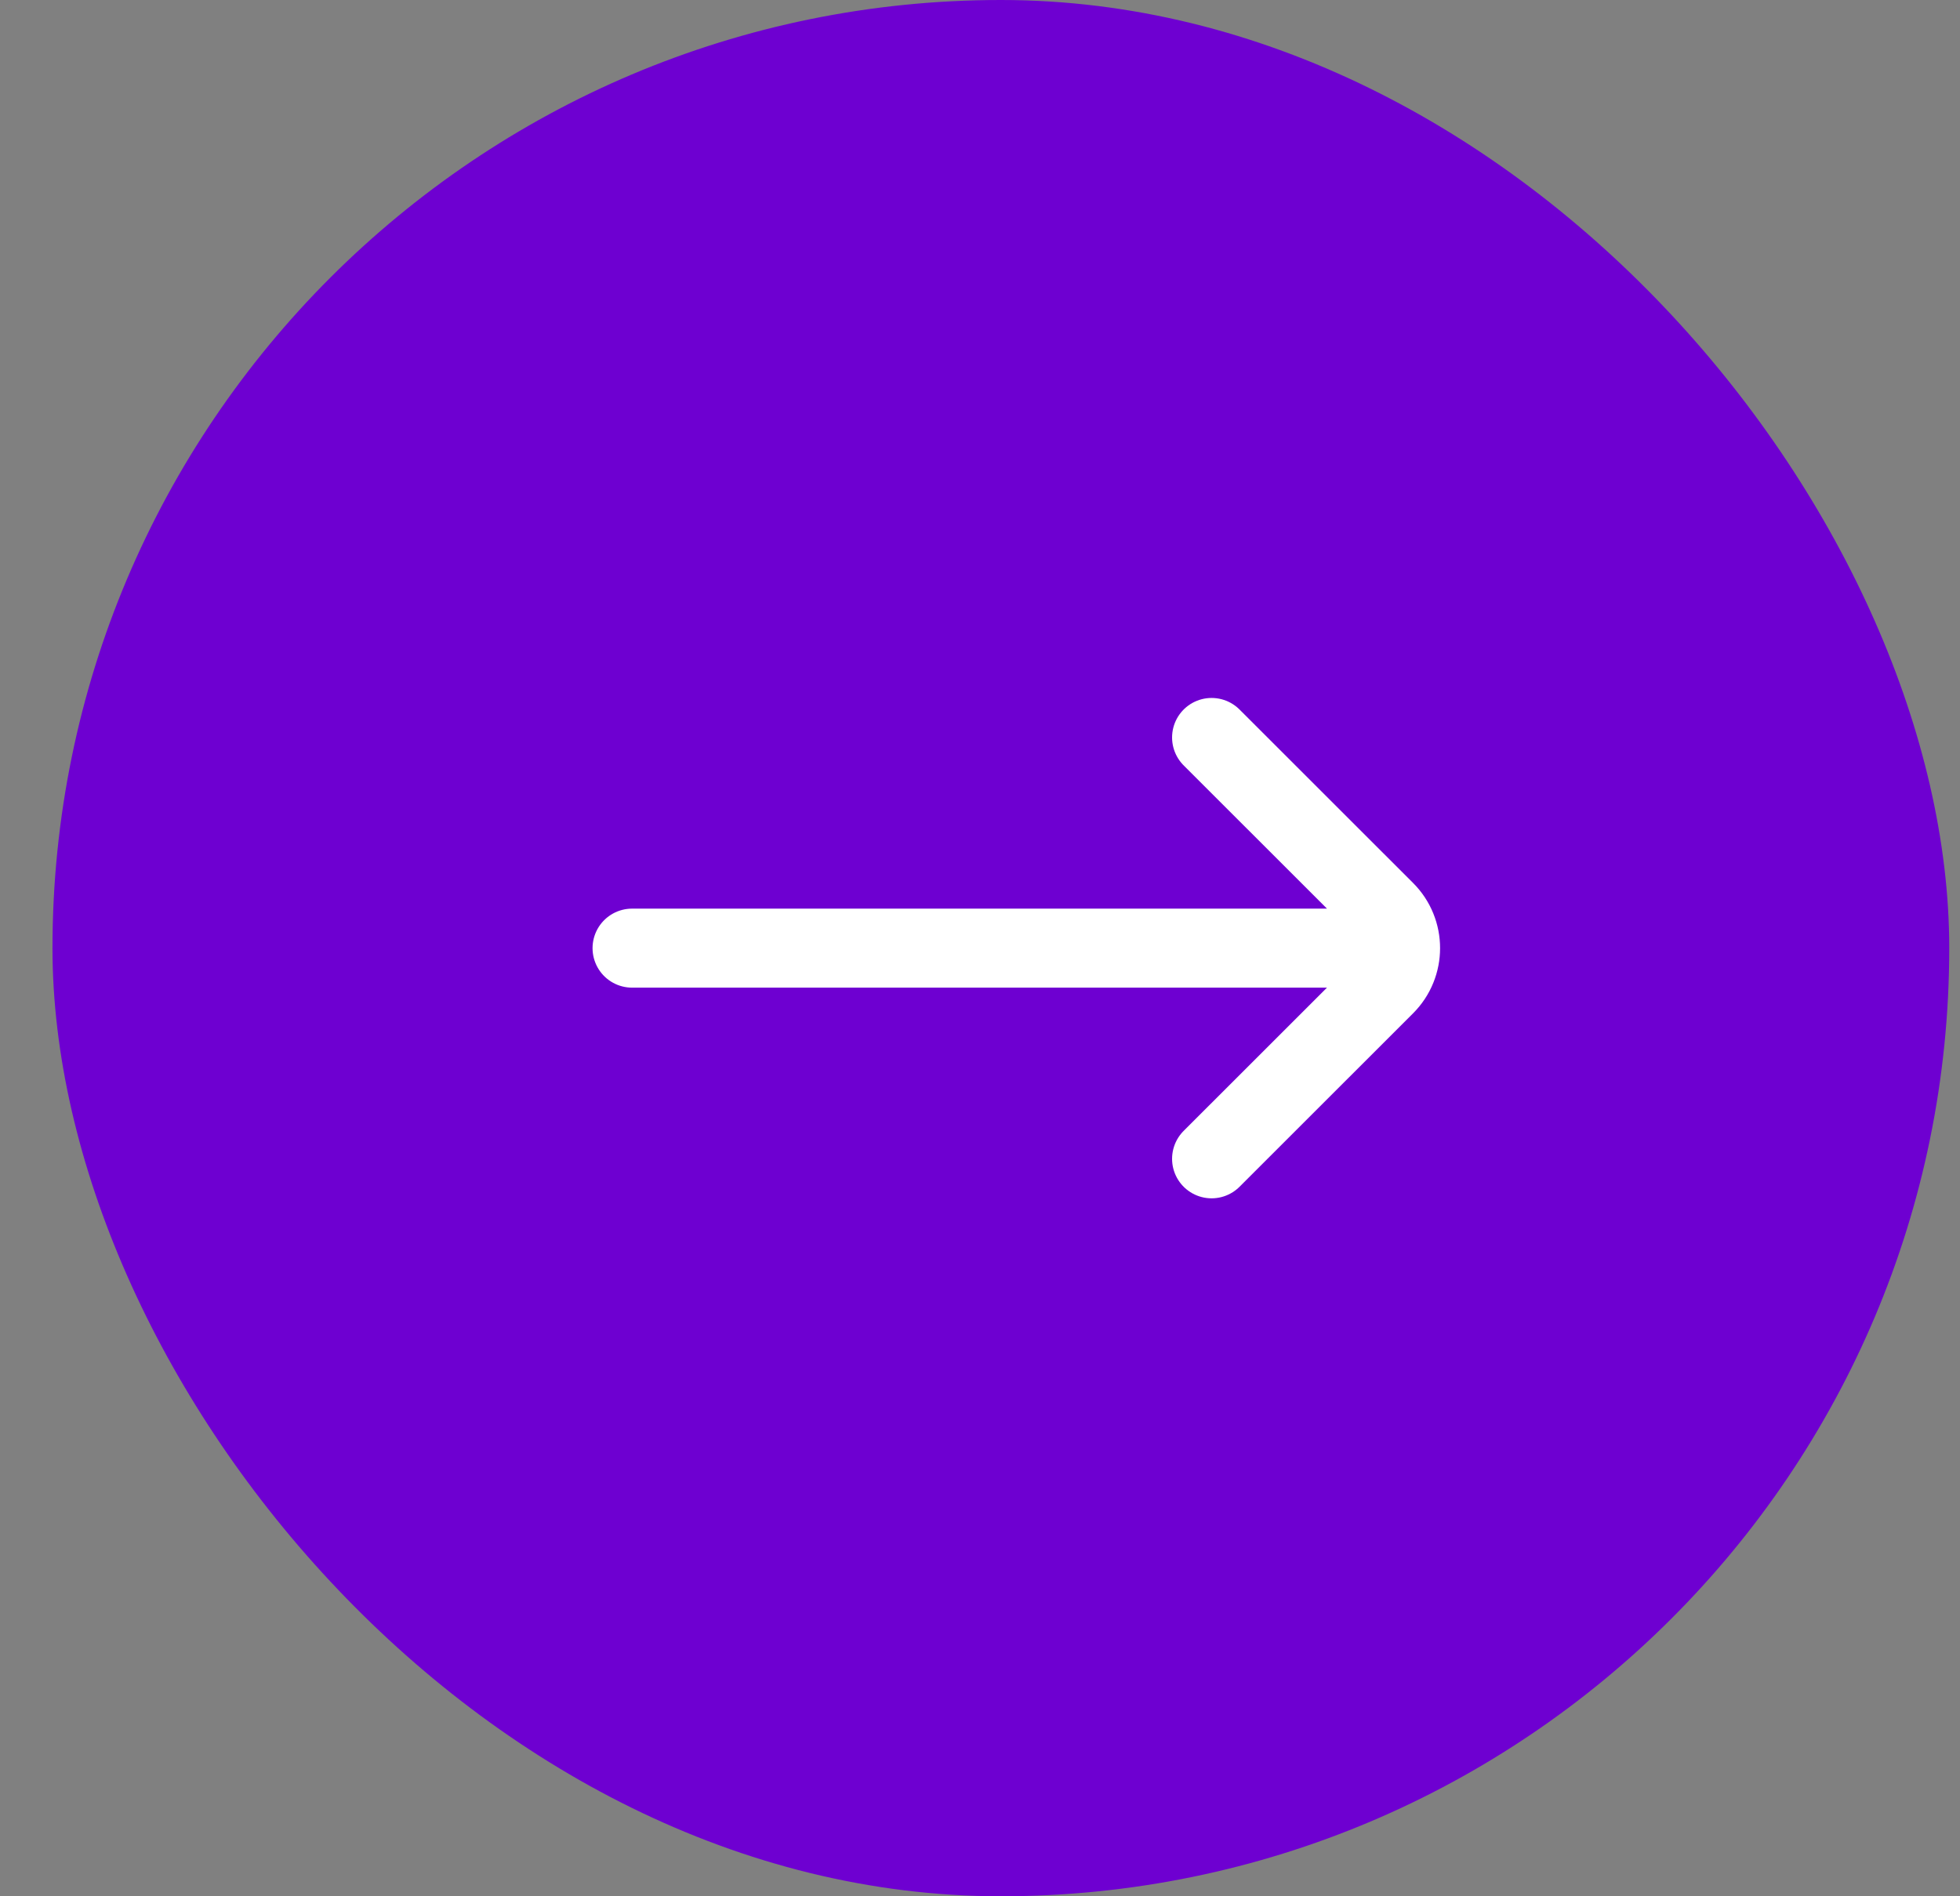
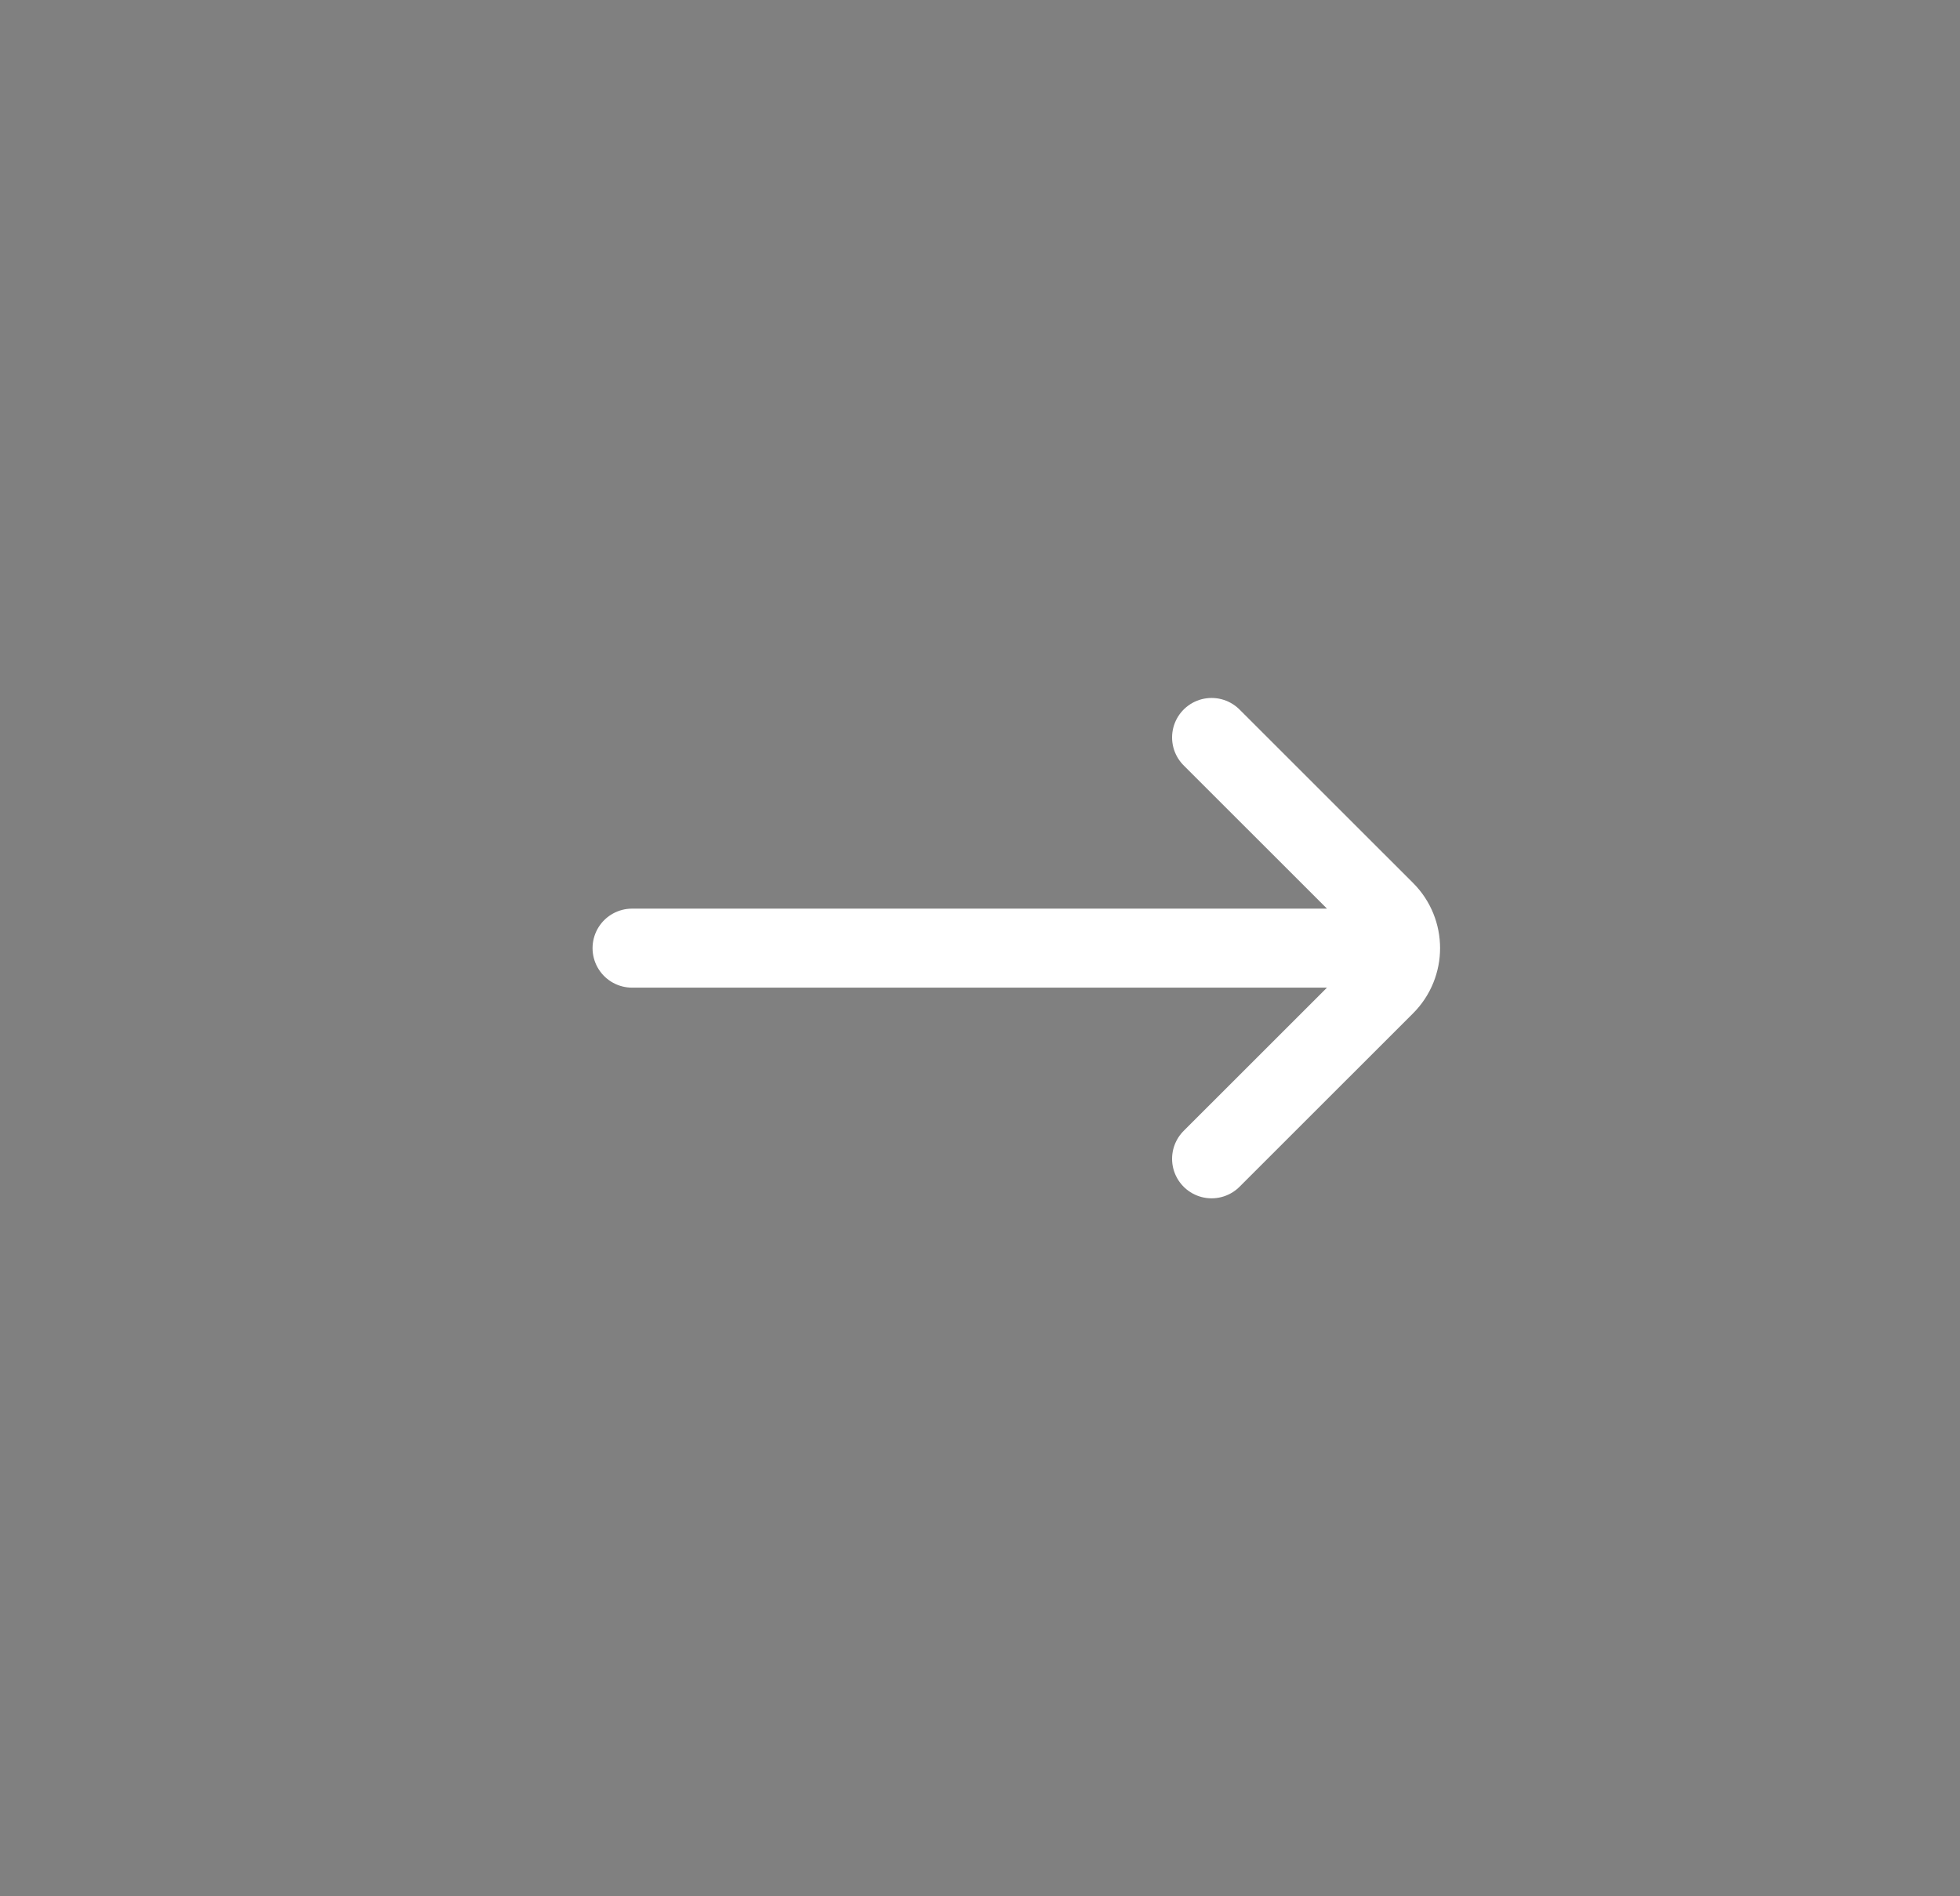
<svg xmlns="http://www.w3.org/2000/svg" width="31" height="30" viewBox="0 0 31 30" fill="none">
  <rect x="0" y="0" width="31" height="30" fill="#808080" stroke="none" />
-   <rect x="0.83" width="30" height="30" rx="15" fill="#6E00D1" />
  <path d="M19.163 18.333L21.908 15.589C22.233 15.264 22.233 14.736 21.908 14.411L19.163 11.667M21.663 15L9.997 15" stroke="white" stroke-width="1.25" stroke-linecap="round" />
</svg>